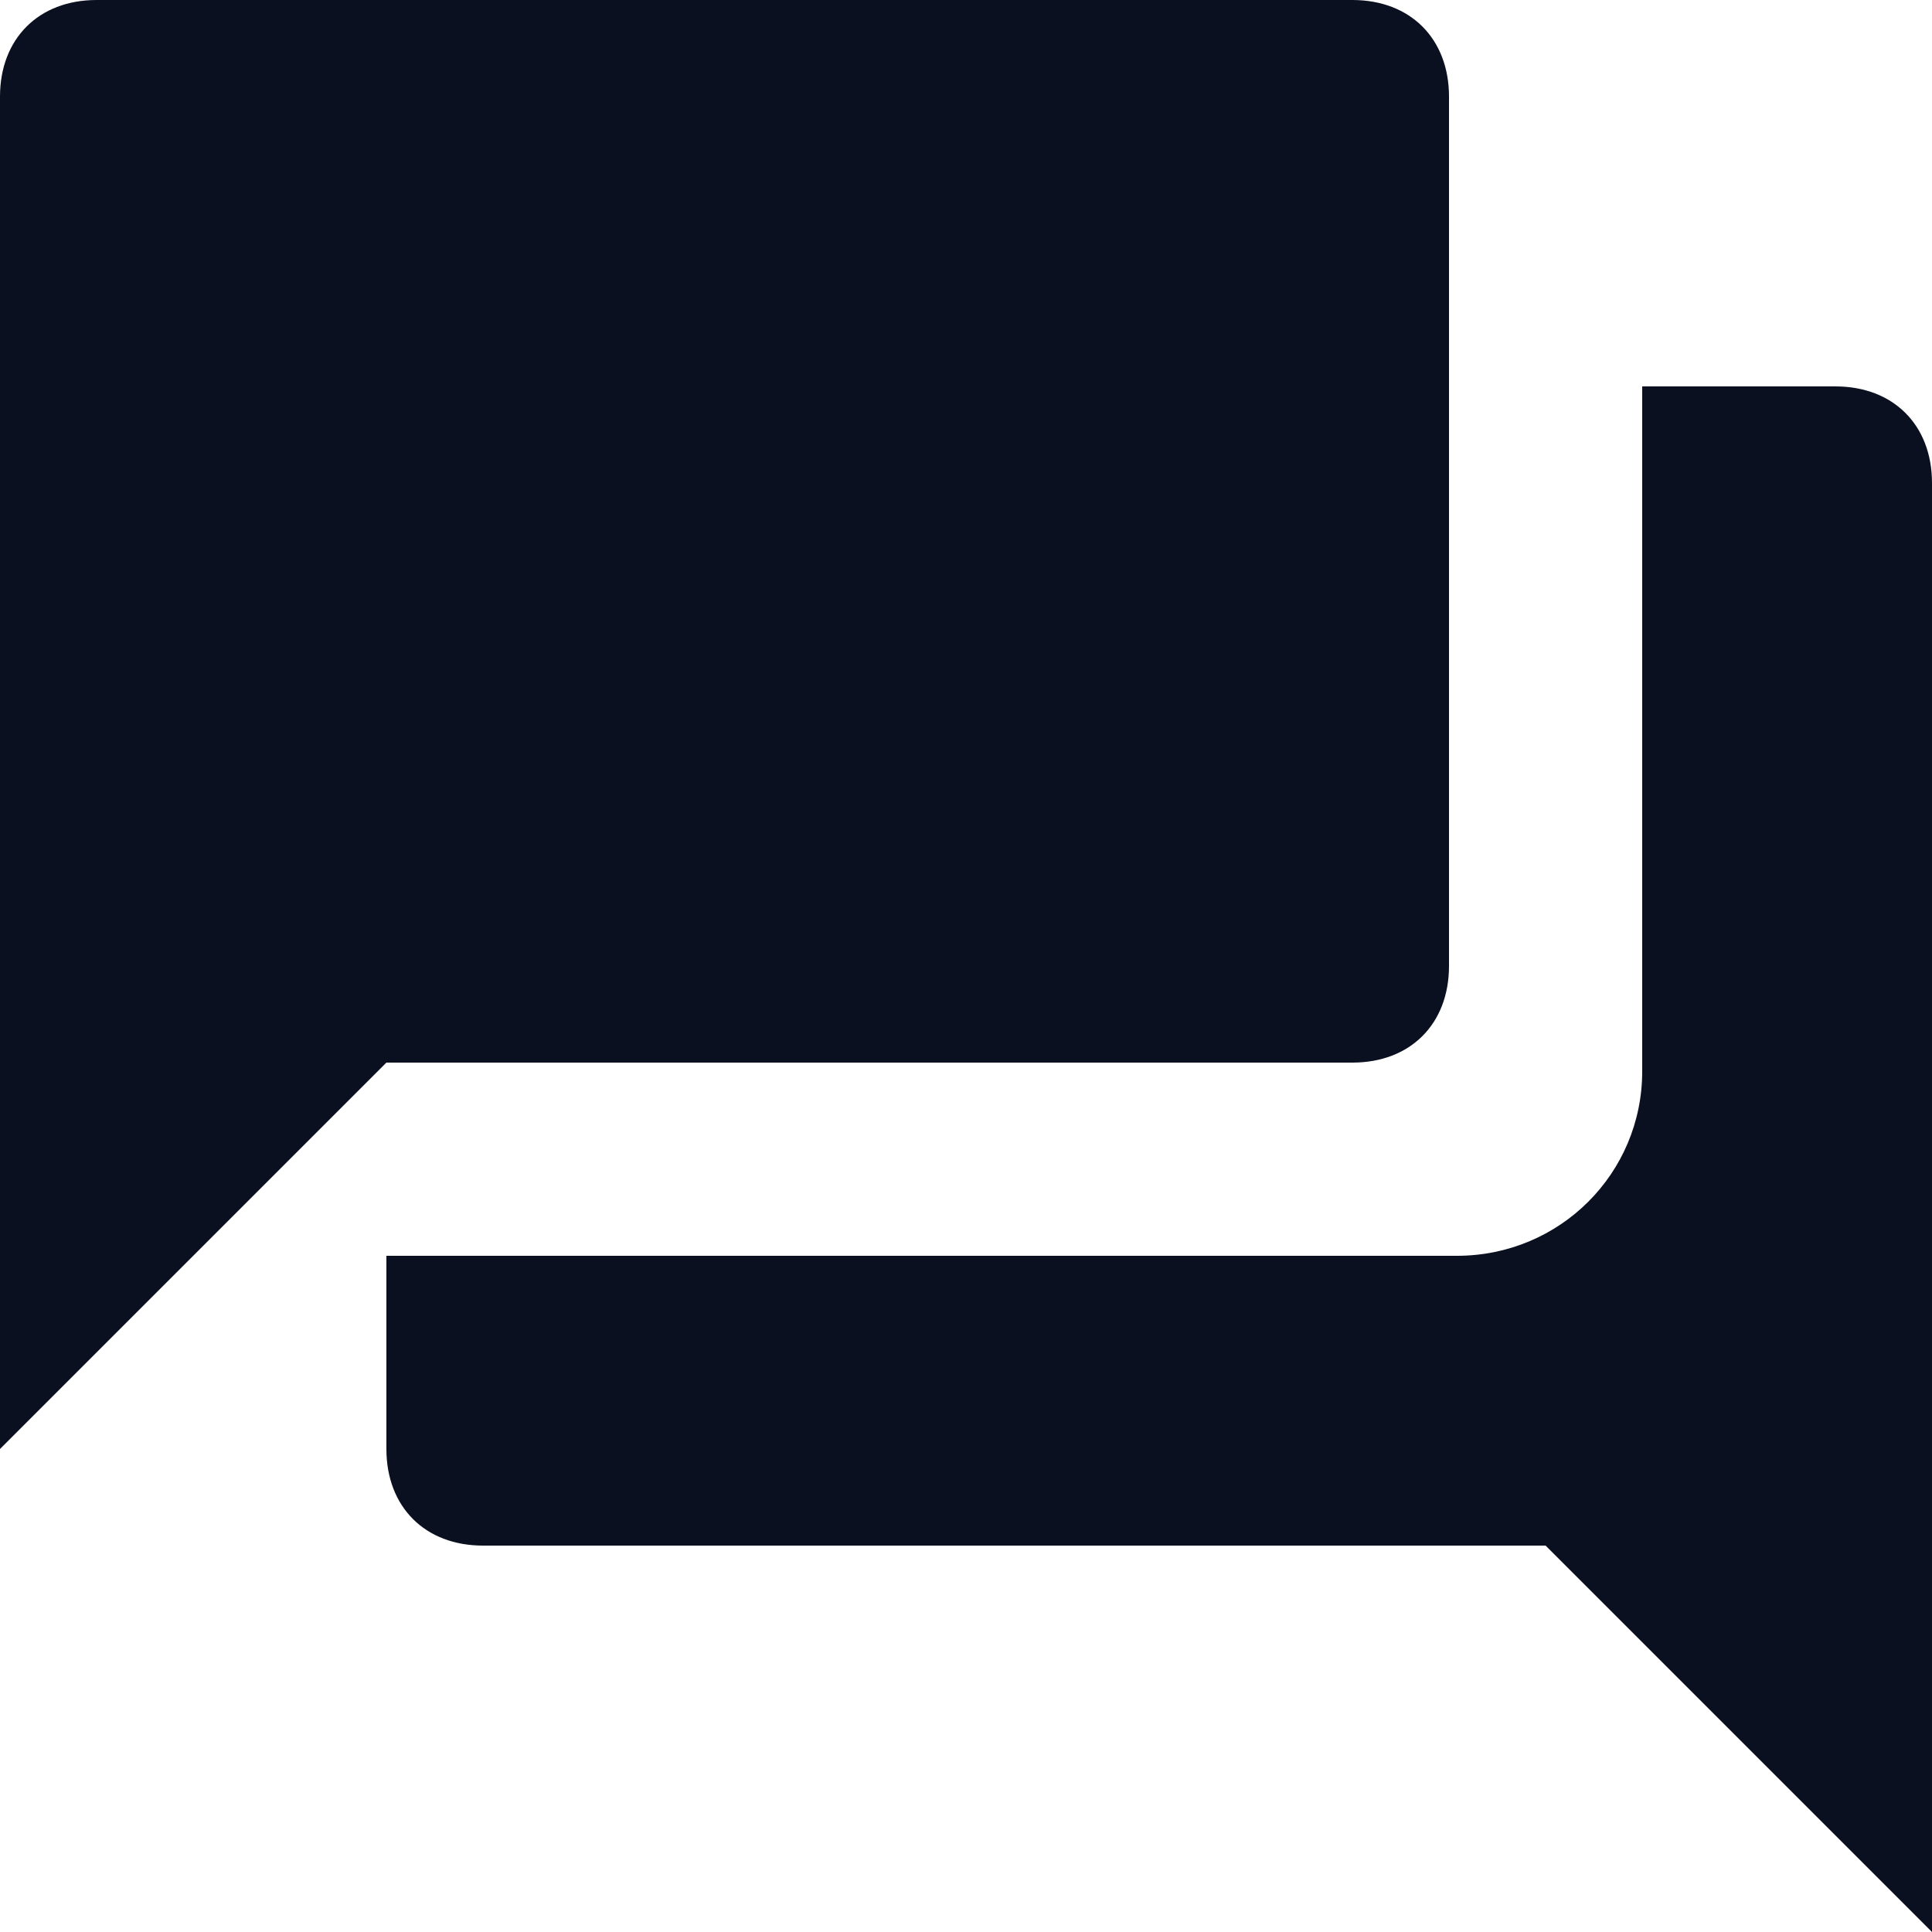
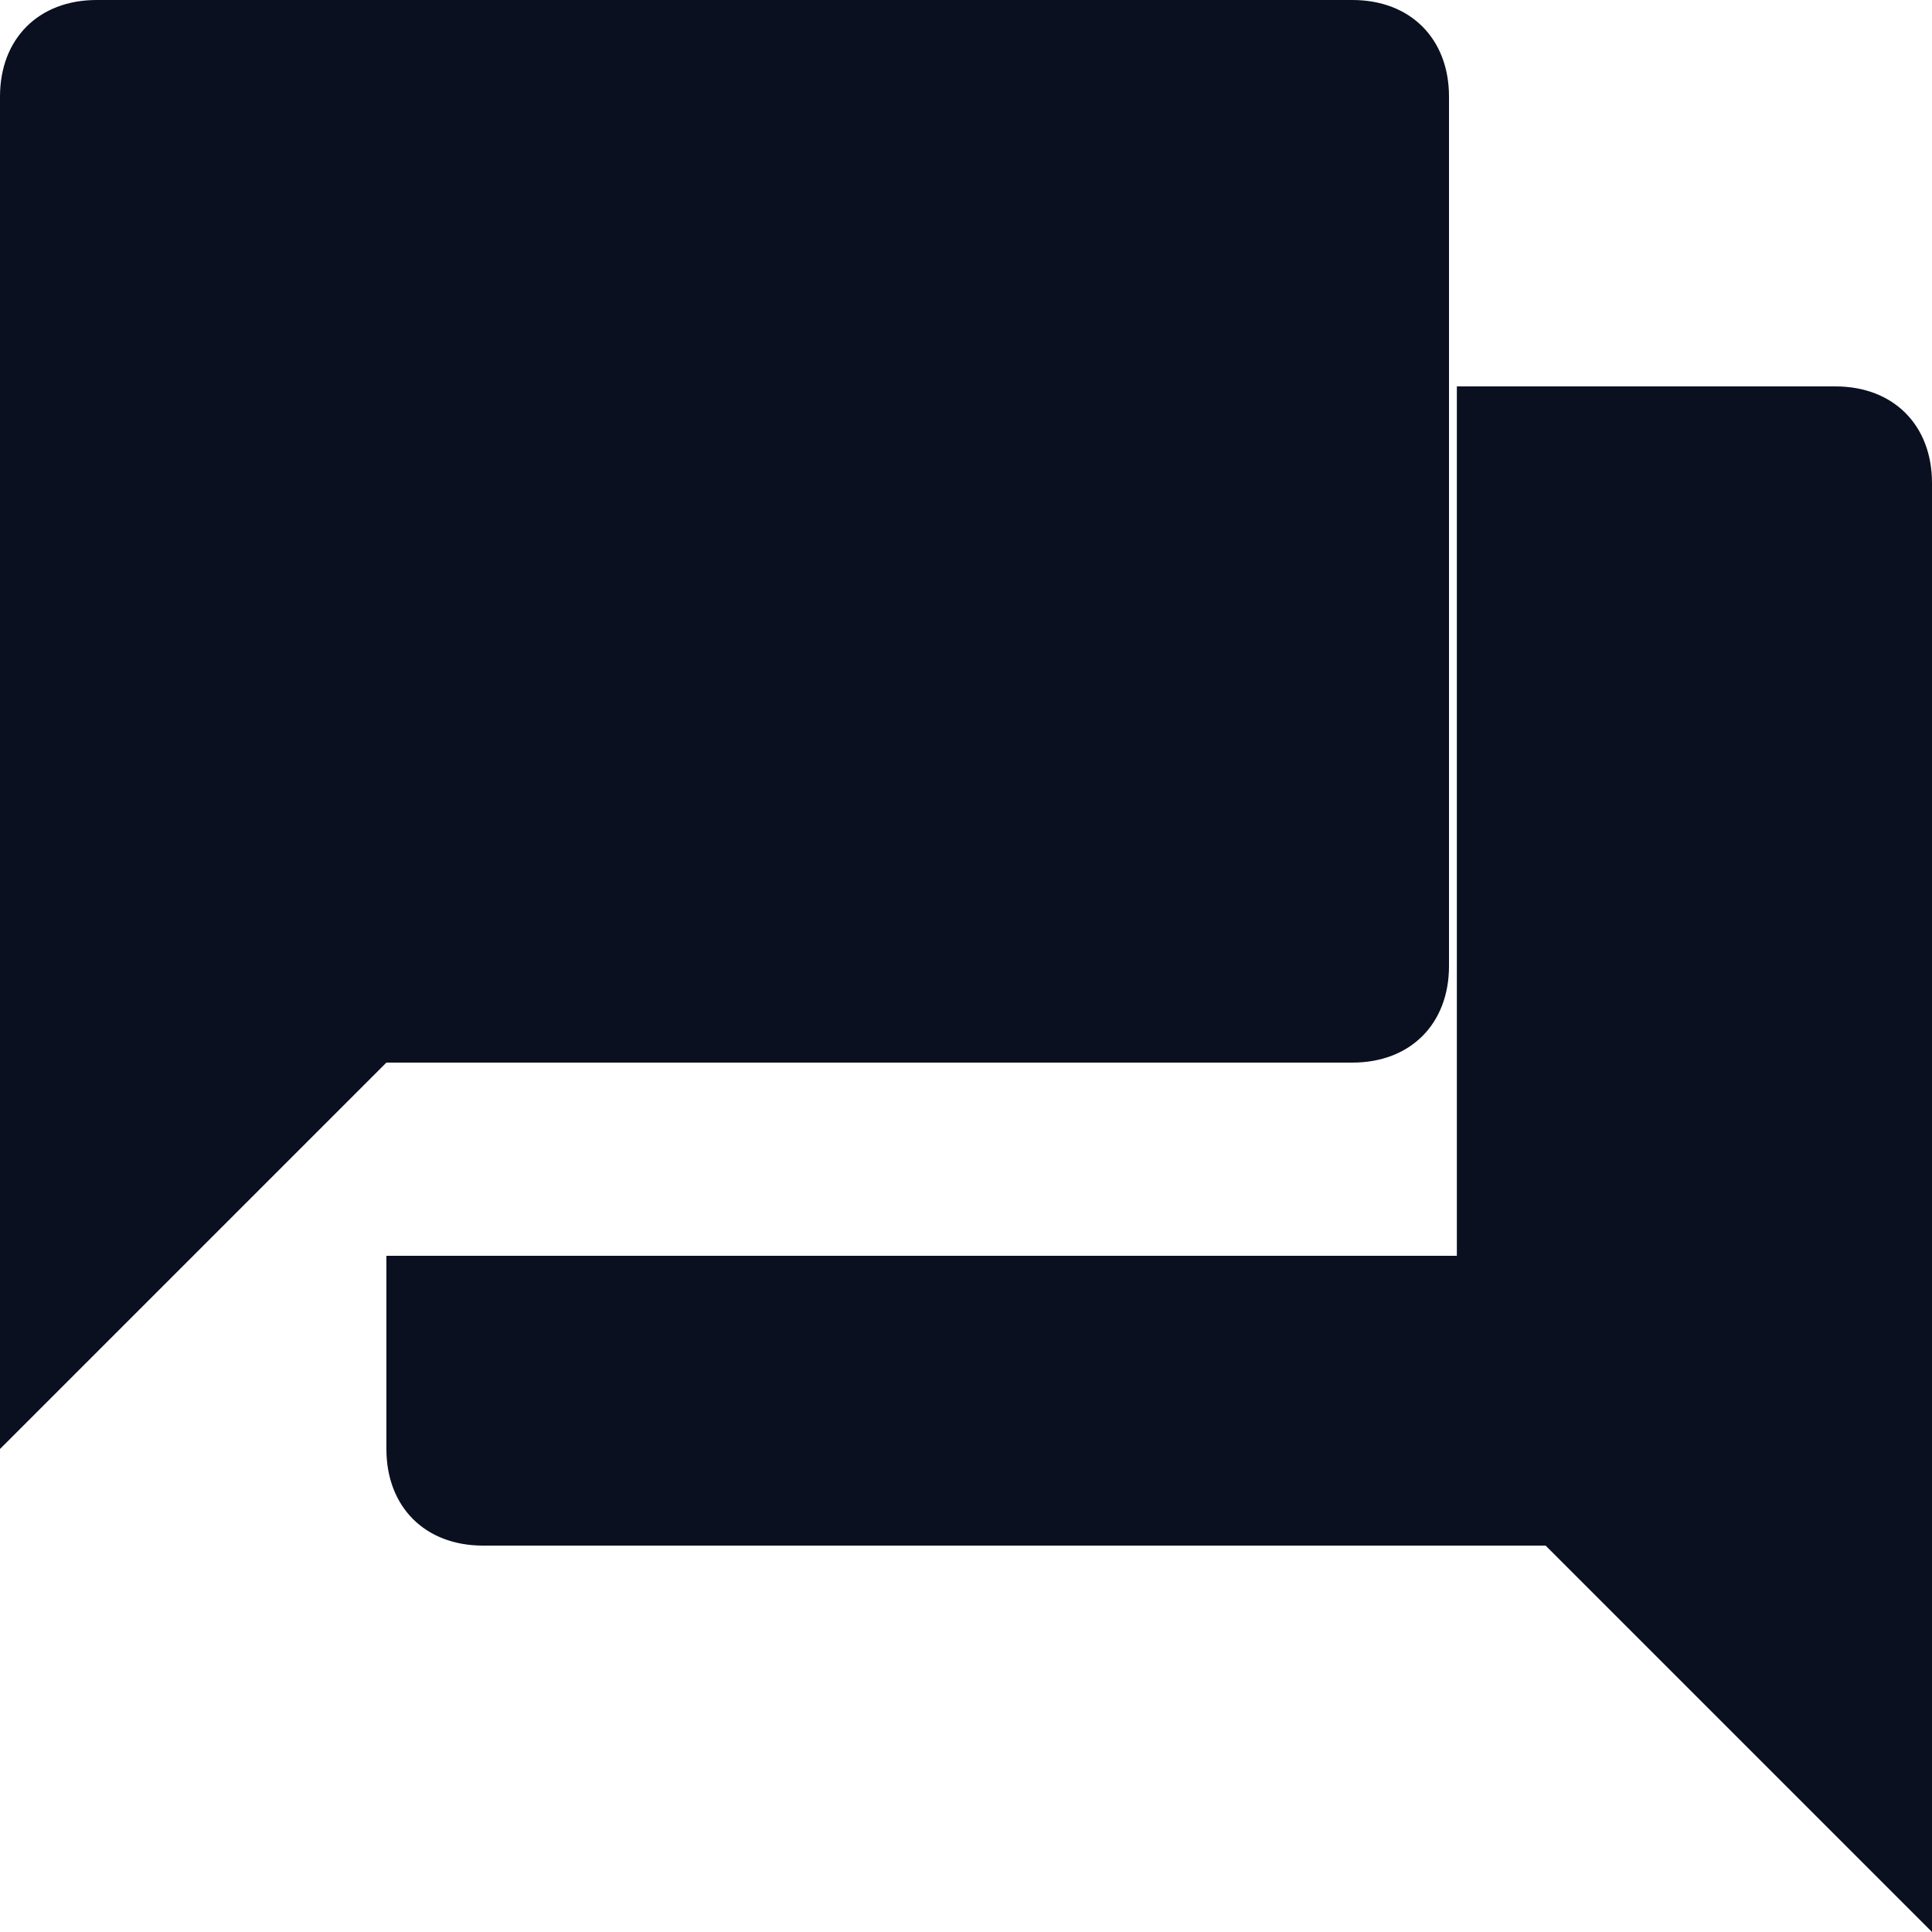
<svg xmlns="http://www.w3.org/2000/svg" width="15" height="15">
-   <path d="M11.25 7.5c0 .45-.3.75-.75.75H3l-3 3V.75C0 .3.3 0 .75 0h9.75c.45 0 .75.3.75.75V7.5zm1.5-4.5h1.5c.45 0 .75.3.75.75V15l-3-3H3.75c-.45 0-.75-.3-.75-.75v-1.5h8.311c.8 0 1.439-.64 1.439-1.432V3z" fill="#0A101F" fill-rule="evenodd" />
+   <path d="M11.25 7.5c0 .45-.3.75-.75.75H3l-3 3V.75C0 .3.3 0 .75 0h9.75c.45 0 .75.3.75.75V7.5zm1.5-4.5h1.5c.45 0 .75.3.75.75V15l-3-3H3.75c-.45 0-.75-.3-.75-.75v-1.5h8.311V3z" fill="#0A101F" fill-rule="evenodd" />
</svg>